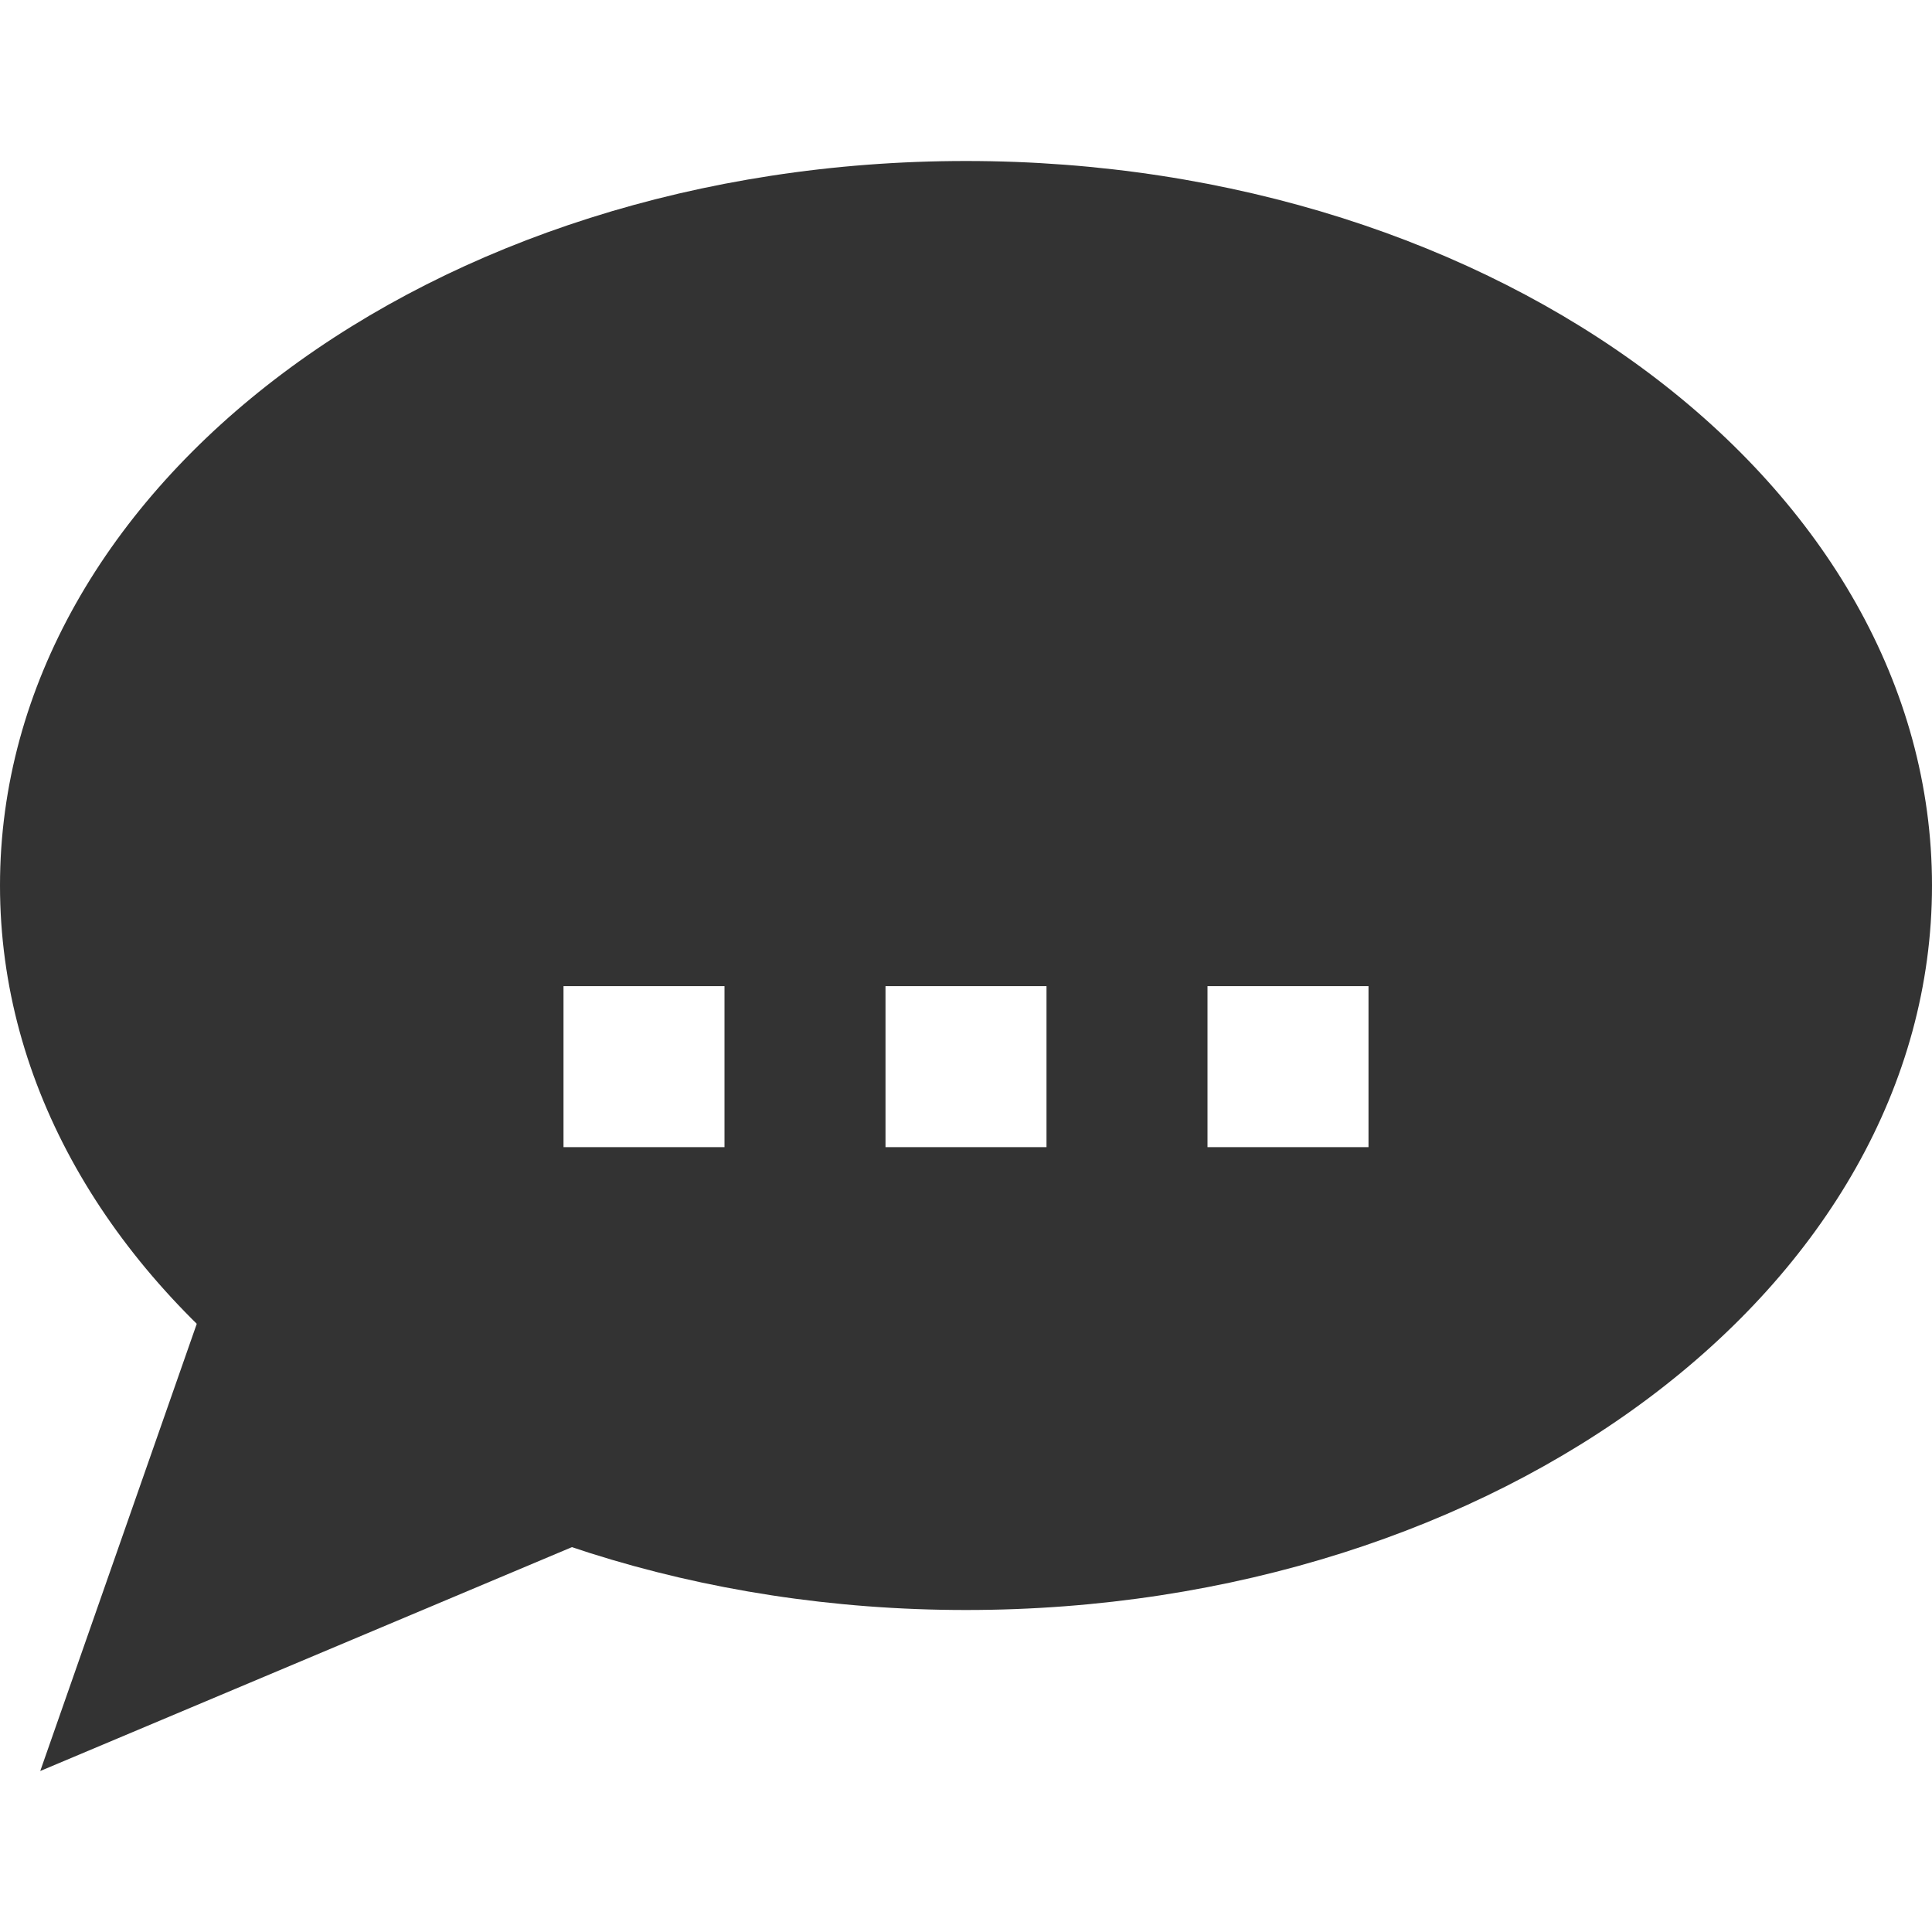
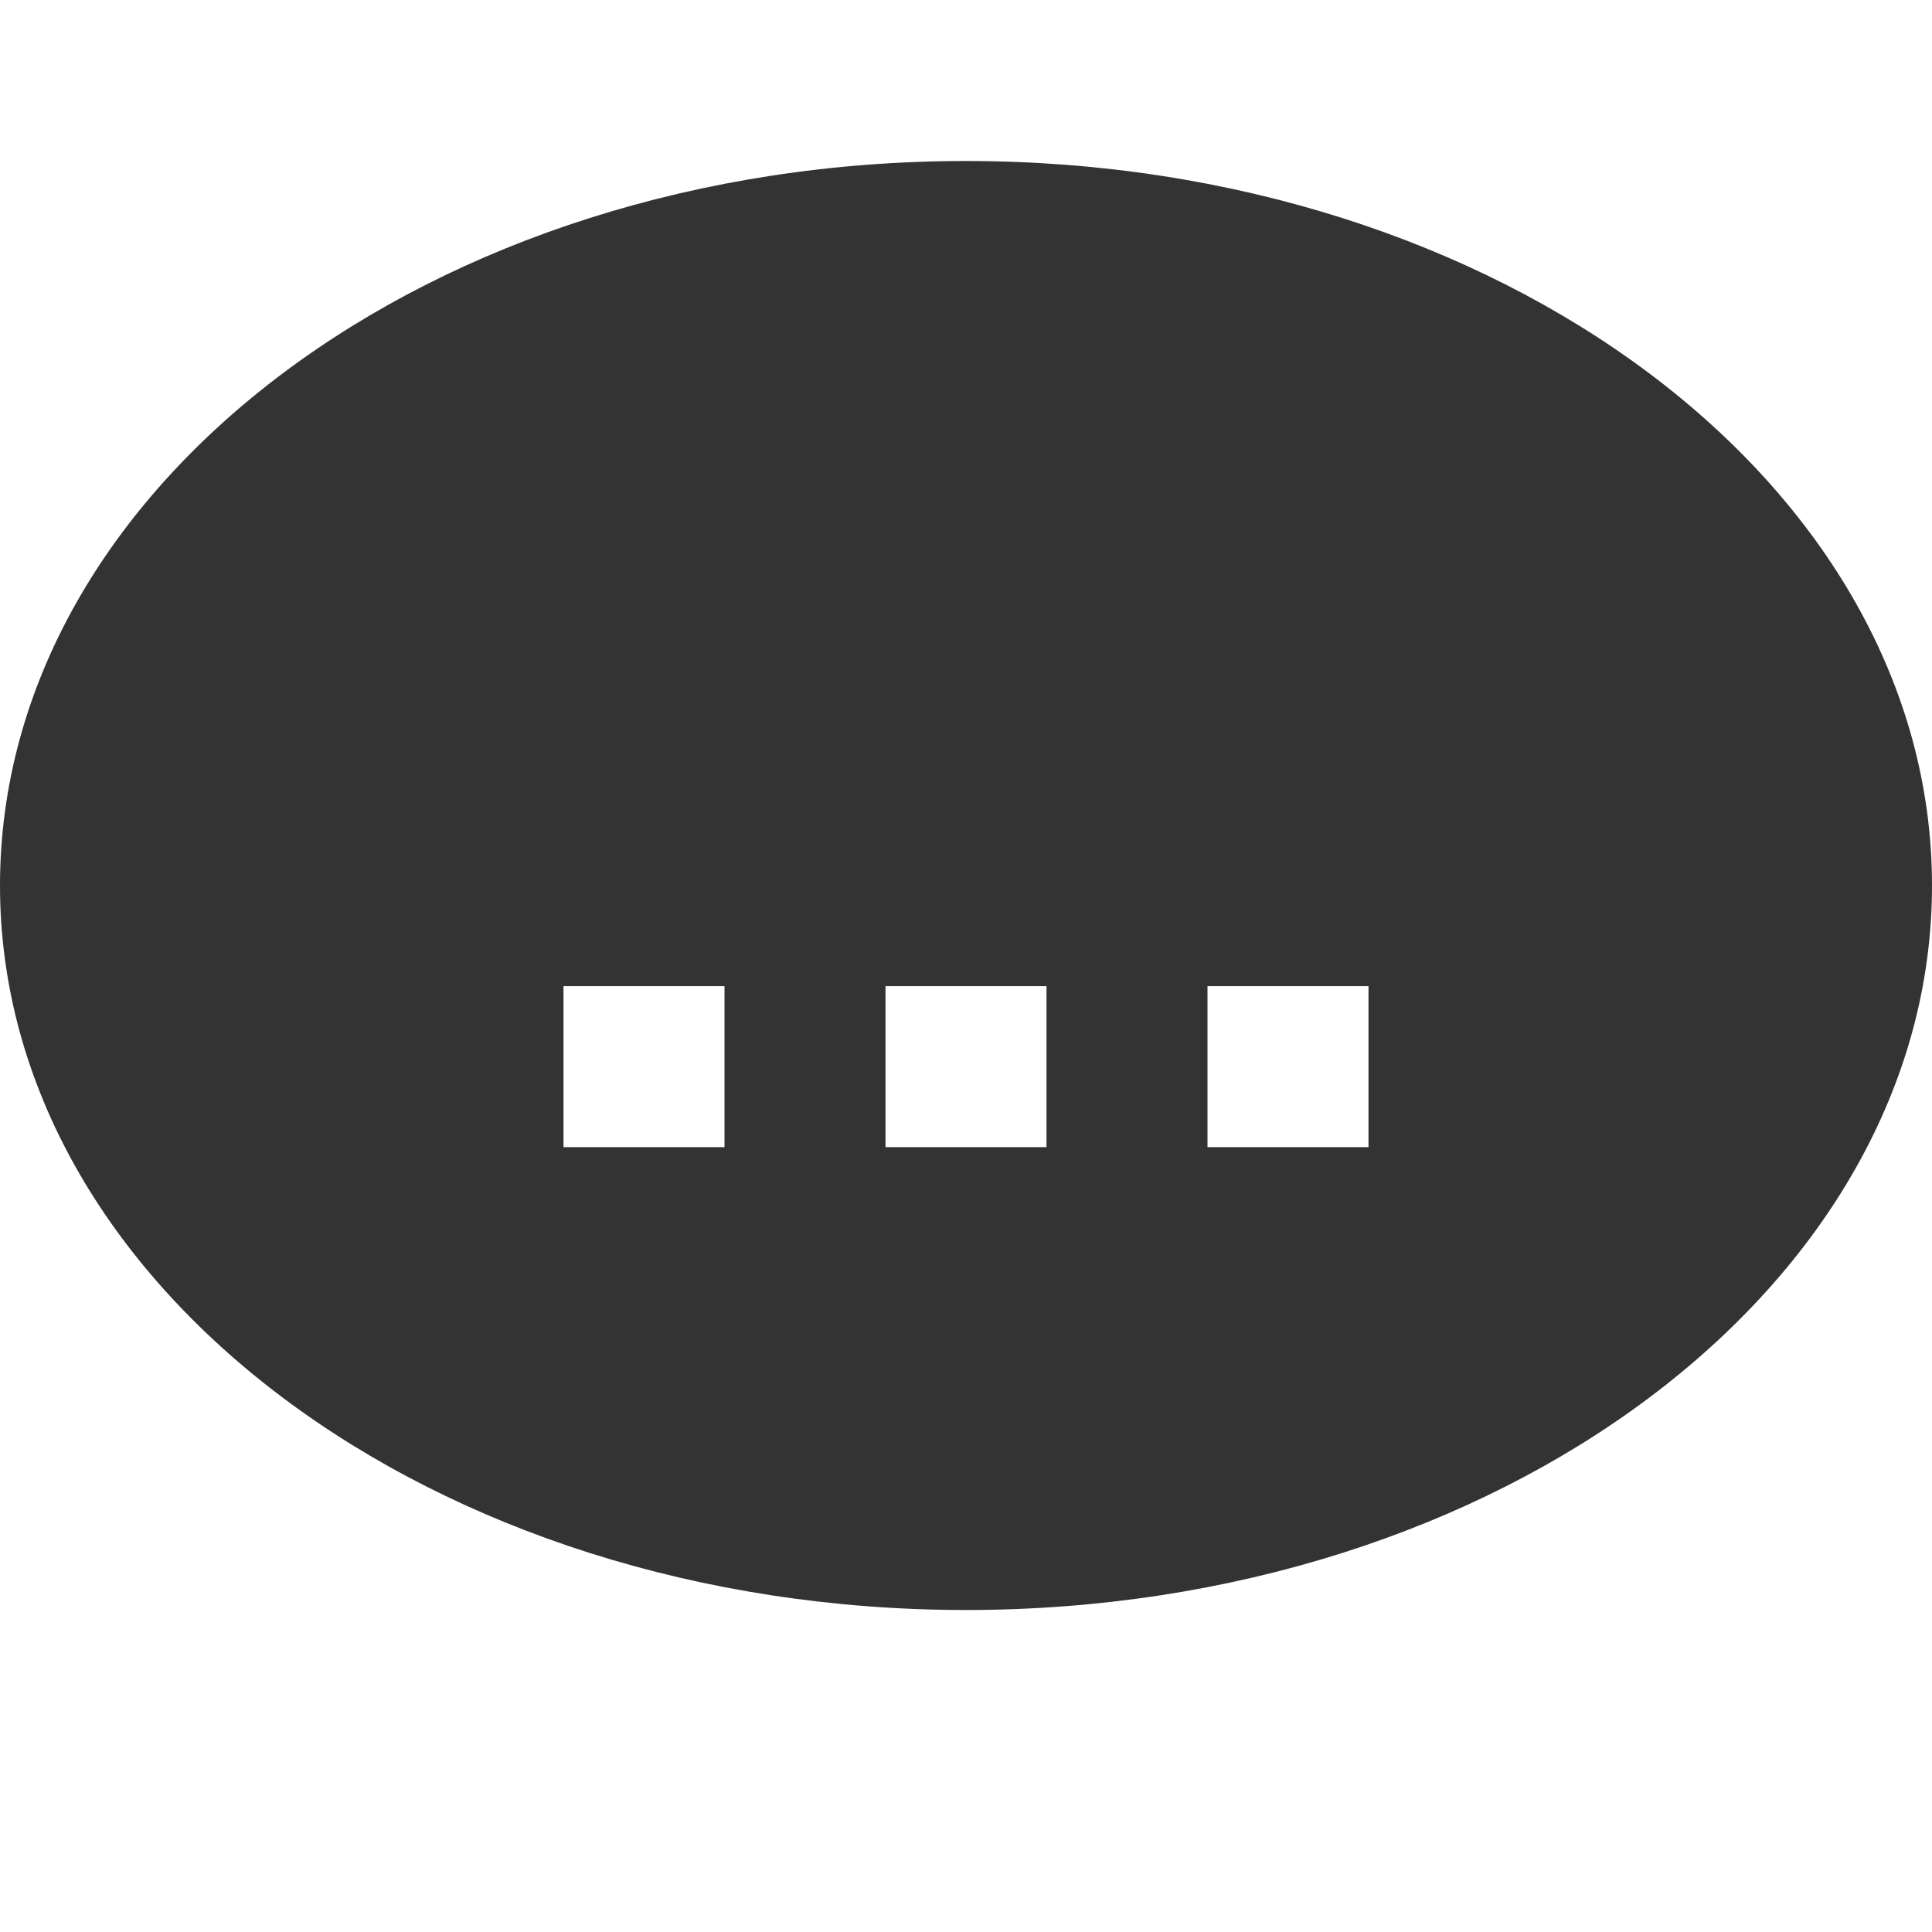
<svg xmlns="http://www.w3.org/2000/svg" viewBox="0 0 480 480" preserveAspectRatio="none">
  <title>Speech Bubble</title>
-   <polygon points="80 240 10 440 200 360 80 240" fill="#333" />
  <path d="M480,220c0,99.41-107.45,180-240,180S0,319.41,0,220,107.45,40,240,40,480,120.59,480,220ZM180,245H140v40h40Zm80,0H220v40h40Zm80,0H300v40h40Z" fill="#333" />
</svg>